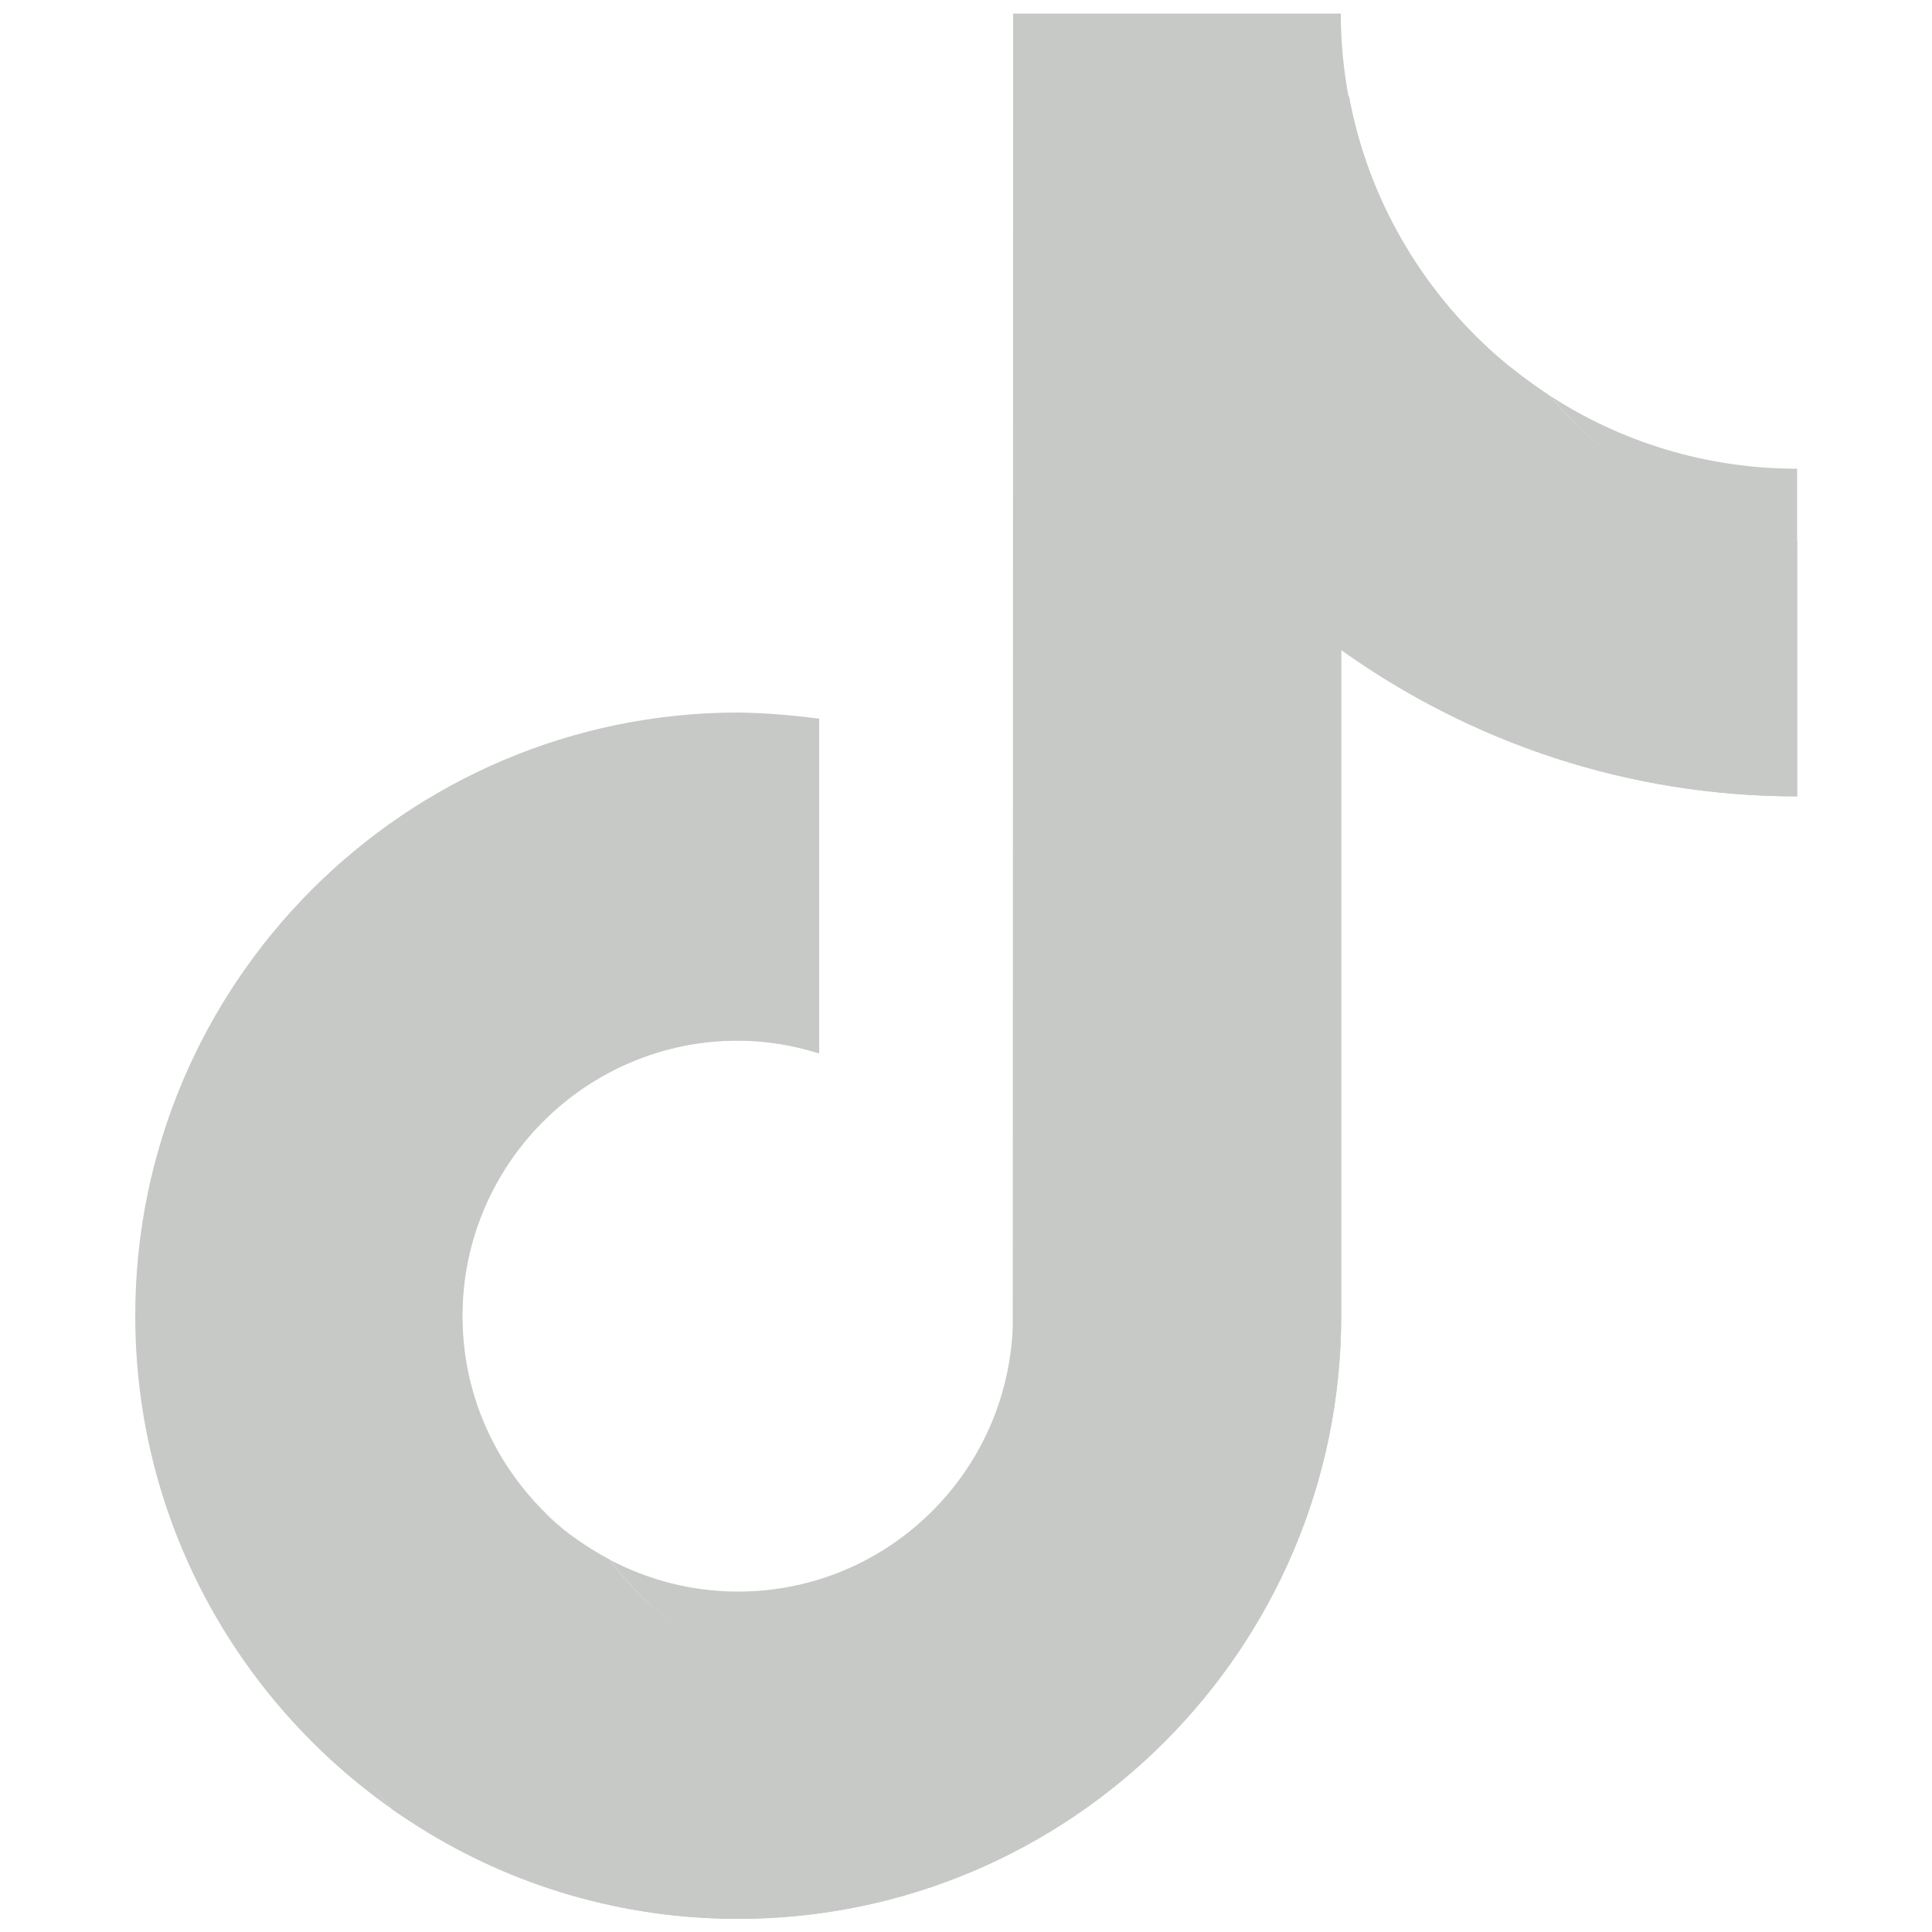
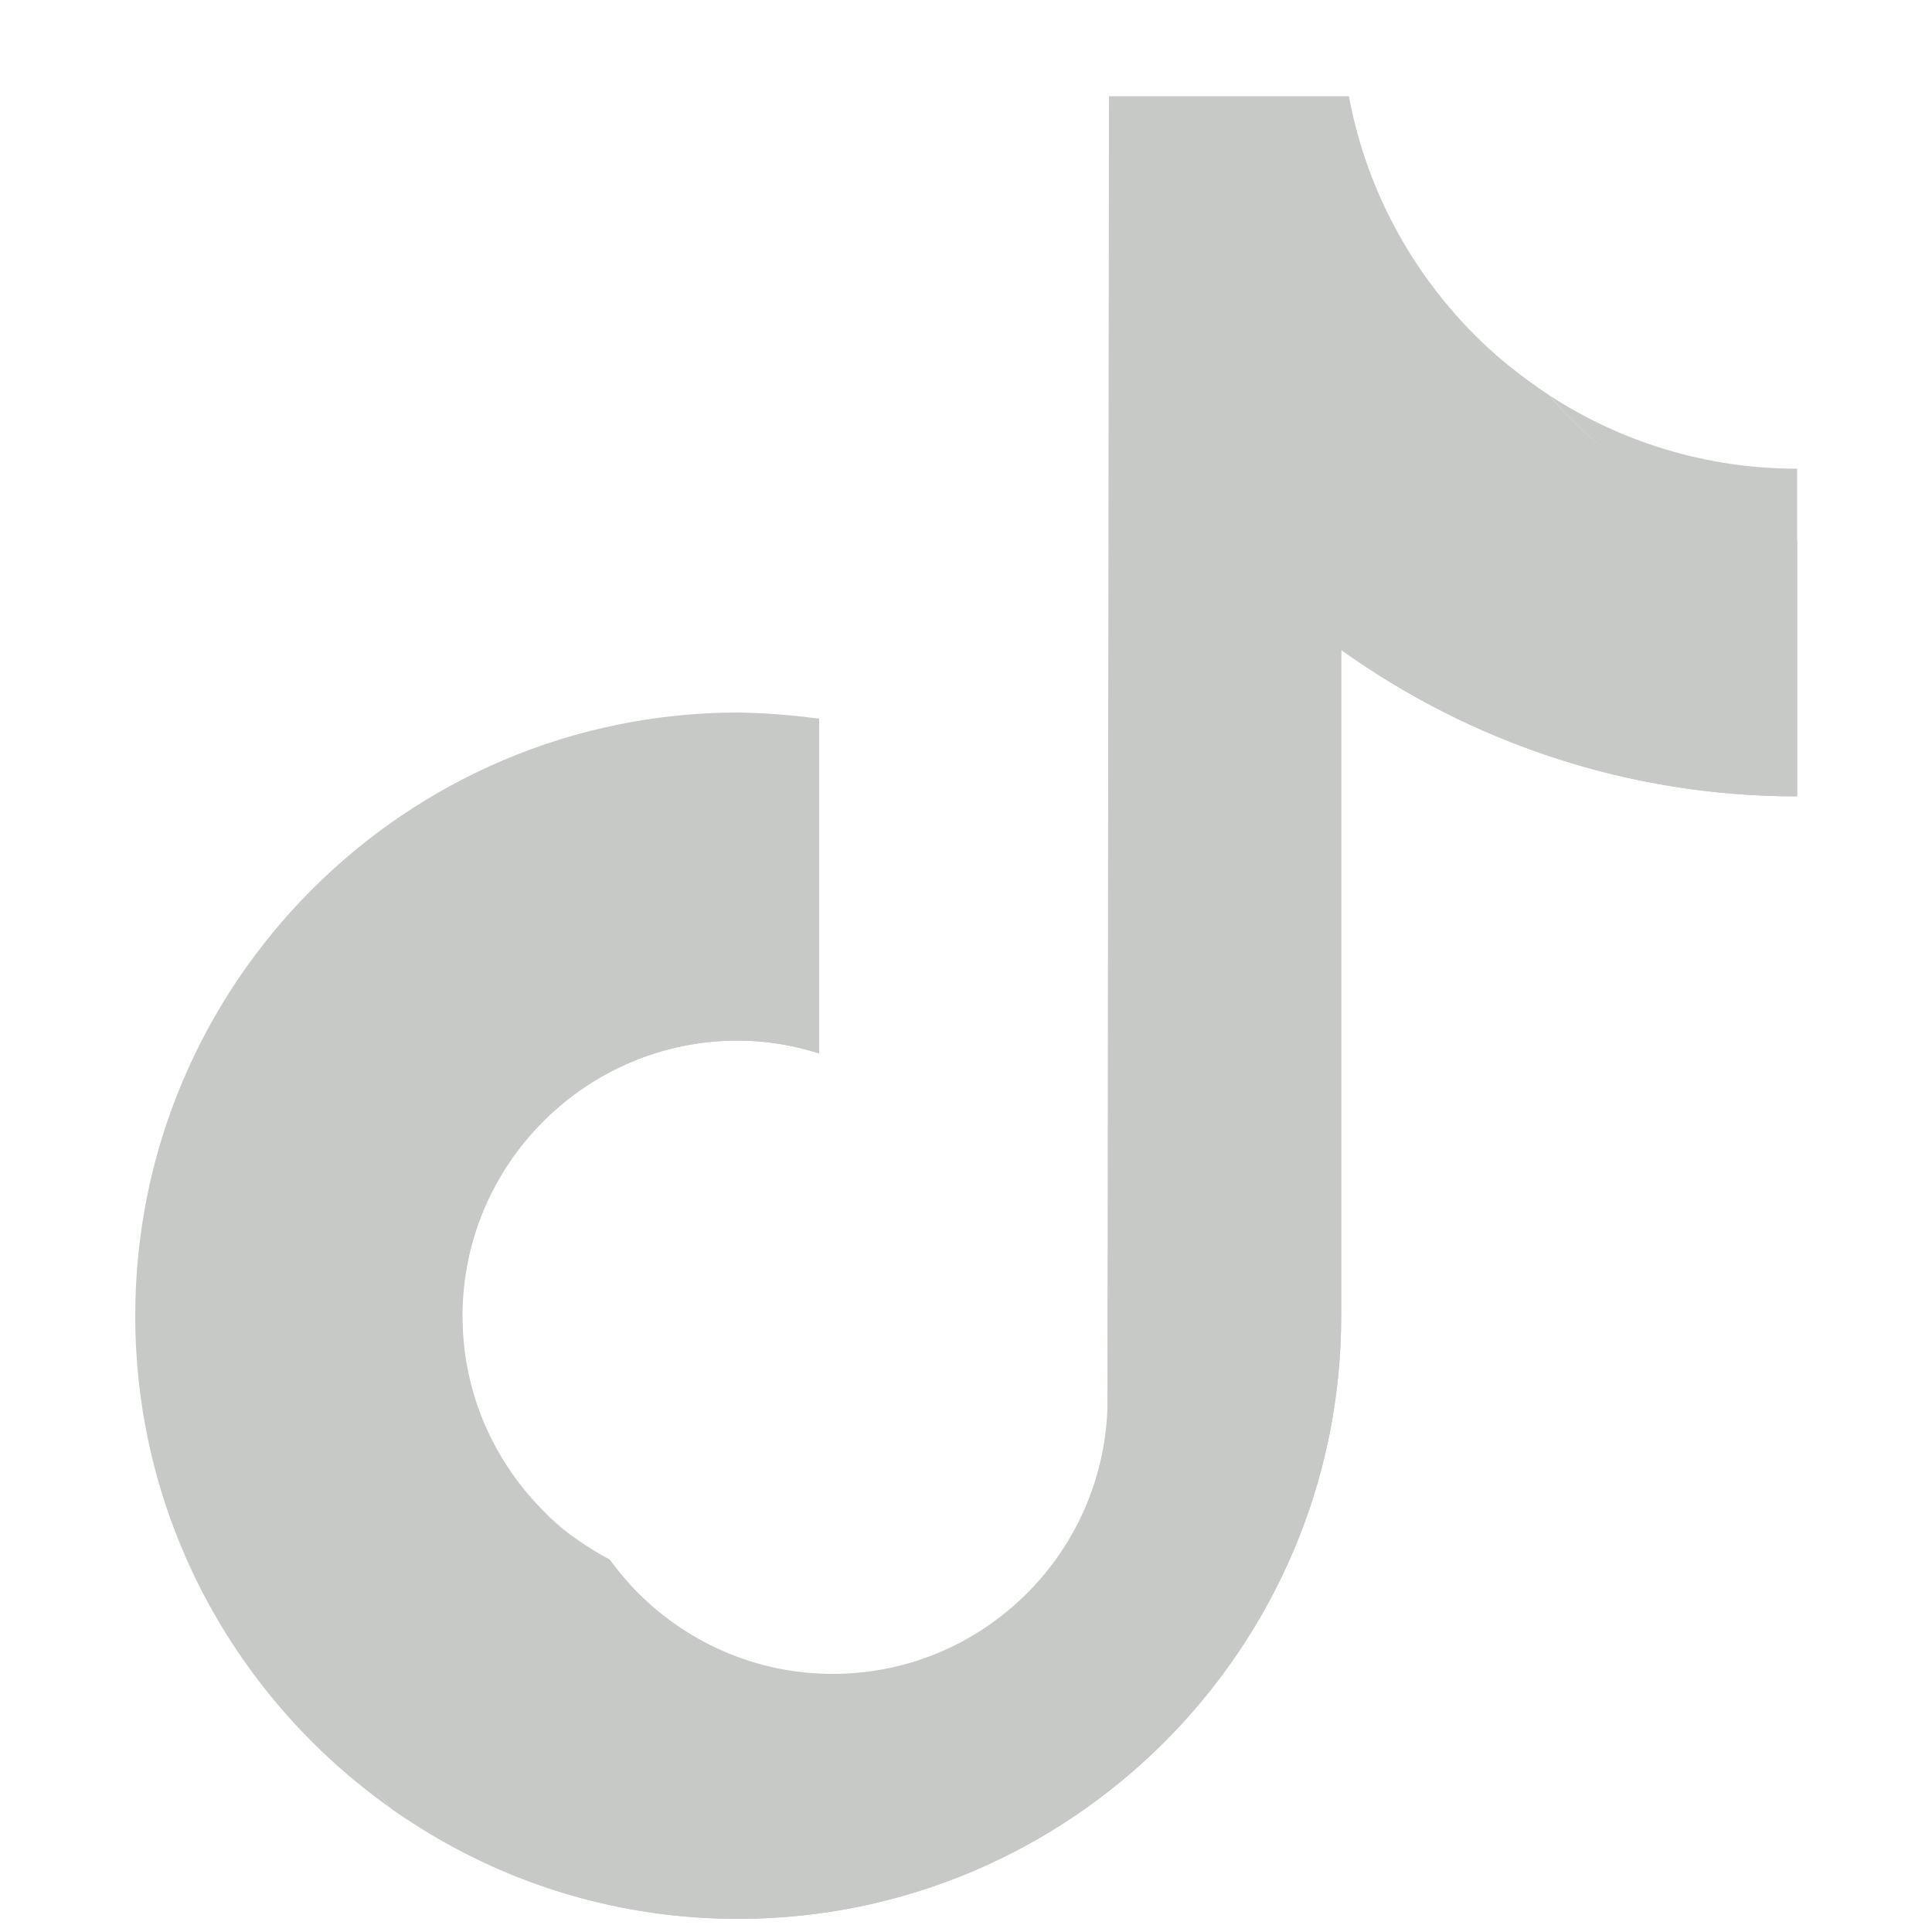
<svg xmlns="http://www.w3.org/2000/svg" version="1.1" id="Layer_1" x="0px" y="0px" width="500px" height="500px" viewBox="0 0 500 500" style="enable-background:new 0 0 500 500;" xml:space="preserve">
  <style type="text/css">
	.st0{fill:#C7C9C7;}
</style>
  <g>
    <path class="st0" d="M212,186v20.6c-0.1,0-0.2,0-0.3,0c-84.2,2.1-151.5,70.8-151.5,155.5c0,38.5,13.5,73.7,36.6,100.9   c1.5,1.8,3.1,3.6,4.8,5.3c-40.3-28.3-66.6-75-66.6-127.8c0-86.1,70-156.1,156.1-156.1C198.2,184.5,205.2,185.1,212,186z" />
-     <path class="st0" d="M215.7,433.8c38.4,0,70.2-31,71.6-69l0.3-339.3l61.5,0l-0.1-0.5c-1.3-7-2-14.2-2-21.5h-84.8l-0.1,339.8   c-1.4,38.1-32.7,68.6-71.1,68.6c-11.9,0-23.2-3-33.1-8.2C170.9,421.6,191.9,433.8,215.7,433.8z" />
    <path class="st0" d="M465.1,121.3v19.9c-0.1,0-0.3-0.1-0.4-0.1c-22.9-5-43.2-17.4-59.1-33.7c-0.6-0.6-1.1-1.1-1.6-1.7   c-1.1-1.1-2.1-2.3-3.2-3.5C419.3,114.3,441.4,121.3,465.1,121.3z" />
-     <path class="st0" d="M387.2,91.9c-19.4-17-33.4-40.2-38.4-66.5c0-0.2-0.1-0.3-0.1-0.5h0.4C354,51.4,367.8,74.8,387.2,91.9z" />
    <path class="st0" d="M212,206.1v66.5c-6.7-2.1-13.7-3.3-21-3.3c-39.3,0-71.3,32-71.3,71.3c0,24,11.9,45.1,30,58.1   c-18.3-12.9-30.5-34.1-30.5-58.1c0-39.3,32.5-71.9,71.8-71.9c7.3,0,13.8,0.9,20.5,3l0.2-65v-0.5C211.8,206.1,211.9,206.1,212,206.1   z" />
    <path class="st0" d="M465.1,140.2v65.9c-44,0-84.7-14.1-118-37.9v172.3c0,86.1-70,156.1-156.1,156.1c-30.1,0-58.3-8.6-82.2-23.5   c23.9,14.8,52,23,82.2,23c86.1,0,155.6-69.6,155.6-155.6l0-173.2c33.3,23.9,74.1,38.3,118.1,38.3l0-64.5v-1L465.1,140.2z" />
    <path class="st0" d="M465.1,140.2v65.9c-44,0-84.7-14.1-118-37.9v172.3c0,86.1-70,156.1-156.1,156.1c-30.1,0-58.3-8.6-82.2-23.5   c-0.8-0.5-1.6-1-2.5-1.6c-1.6-1-3.2-2.1-4.8-3.2c-1.6-1.7-3.2-3.5-4.8-5.3c-23.2-27.2-37.2-62.5-37.2-100.9   c0-84.7,67.9-153.8,152.1-156c0.1,0,0.2,0,0.3,0v66.5c-6.7-2.1-13.7-3.3-21-3.3c-39.3,0-71.3,32-71.3,71.3c0,2.2,0.1,4.3,0.3,6.5   c0.1,0.7,0.1,1.4,0.2,2.1c0.1,0.6,0.1,1.2,0.2,1.8c0.1,0.8,0.3,1.6,0.4,2.4c0.1,0.7,0.3,1.4,0.4,2c0.1,0.6,0.3,1.3,0.4,1.9   c0,0.1,0,0.1,0.1,0.2c0.2,0.7,0.3,1.3,0.5,2c0.2,0.7,0.4,1.3,0.6,2c0.2,0.7,0.4,1.3,0.6,2c0.2,0.6,0.4,1.3,0.7,1.9   c0.2,0.6,0.4,1.1,0.6,1.6c0.3,0.8,0.6,1.6,1,2.3c0.5,1.2,1.1,2.3,1.7,3.5c0.3,0.6,0.6,1.2,0.9,1.8c0.3,0.6,0.7,1.2,1,1.8   c0.3,0.6,0.7,1.1,1,1.7c0.1,0.1,0.1,0.2,0.2,0.3c0.3,0.5,0.7,1,1,1.5c0.4,0.5,0.7,1.1,1.1,1.6c0.5,0.7,1,1.5,1.6,2.2   c0.3,0.4,0.6,0.8,0.9,1.1c2,2.6,4.3,5,6.6,7.3c0.5,0.5,1,1,1.5,1.4c0.5,0.5,1,0.9,1.5,1.3c0.6,0.5,1.1,1,1.7,1.4   c0.5,0.4,1,0.8,1.6,1.2c0.6,0.4,1.1,0.8,1.7,1.2c2.6,1.8,5.3,3.5,8.2,5c1.6,2.2,3.4,4.4,5.2,6.4c0.4,0.4,0.8,0.9,1.2,1.3   c13,13.5,31.2,21.9,51.3,21.9c38.4,0,69.7-30.5,71.1-68.6L287,24.9h62.1c4.9,26.5,18.7,49.9,38.1,67c0.7,0.6,1.3,1.1,2,1.7   c0.7,0.6,1.3,1.1,2,1.6c3.1,2.5,6.3,4.8,9.6,7c1,1.2,2.1,2.4,3.2,3.5c0.5,0.6,1.1,1.1,1.6,1.7C421.5,123.7,442.1,135.3,465.1,140.2   z" />
  </g>
  <path class="st0" d="M-547.8,400.9c-22.7-0.6-57.5-1.1-92.2-2.8c-24.5-1.2-49-3.4-73.3-6.2c-25.1-2.9-42.6-17-51.1-40.8  c-3.4-9.7-5-20.1-6.4-30.4c-5.8-42.9-6.9-86-4.6-129.1c1-18.6,2.6-37.2,4.6-55.8c1.2-11.2,2.4-22.6,6.9-33.1  c8.7-20.5,23.8-33.4,45.9-37.5c27.1-5,54.6-6.3,82-7.7c43.8-2.1,87.7-2.8,131.6-2.1c33.8,0.5,67.6,1.4,101.3,3  c20.2,1,40.4,2.9,60.4,5.7c25.7,3.6,45.7,23.5,51.1,48.7c8.2,38.1,10,76.7,10.1,115.5c0,27-1.2,53.9-4.5,80.7  c-1.7,13.4-3.2,27-7,39.9c-7,23.5-23.6,37.6-47.6,42.4c-20.7,4.2-41.8,5.3-62.9,6.5C-447.6,400.4-491.7,400.7-547.8,400.9z   M-576.8,153.8c0,49.7,0,98.7,0,148.3c43.2-24.8,86.1-49.3,129.4-74.1C-490.7,203.1-533.6,178.5-576.8,153.8z" />
</svg>